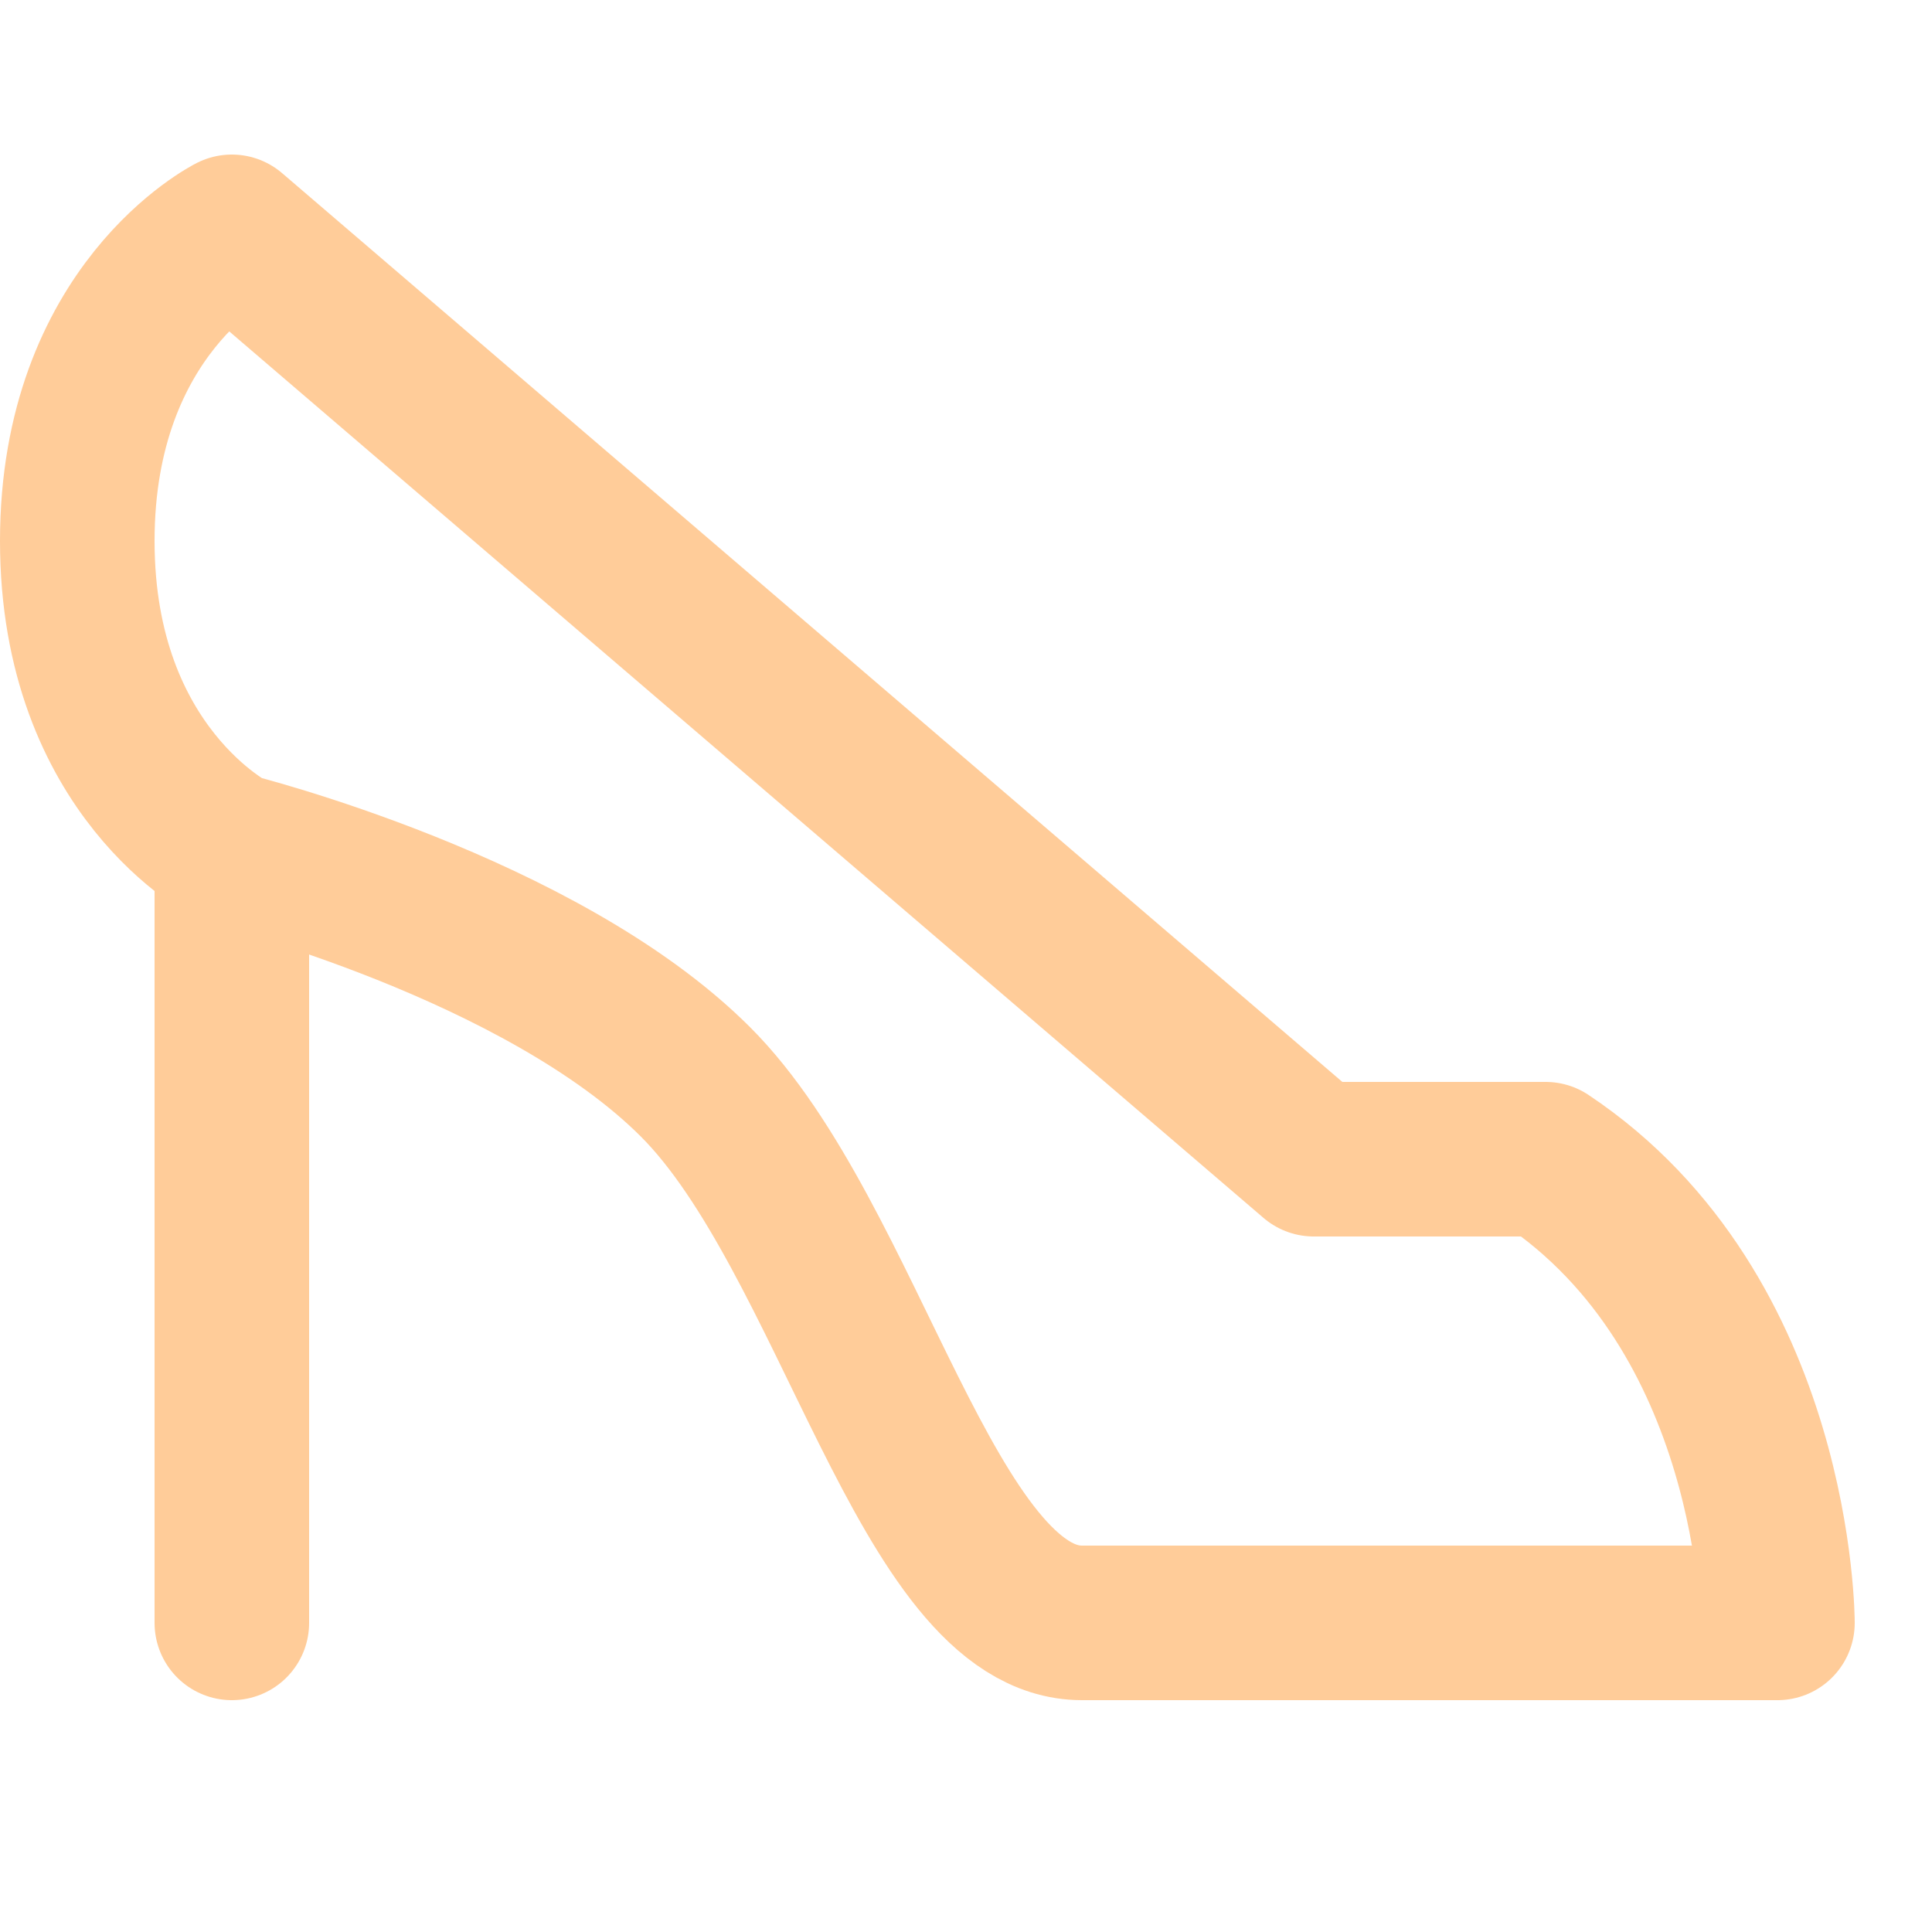
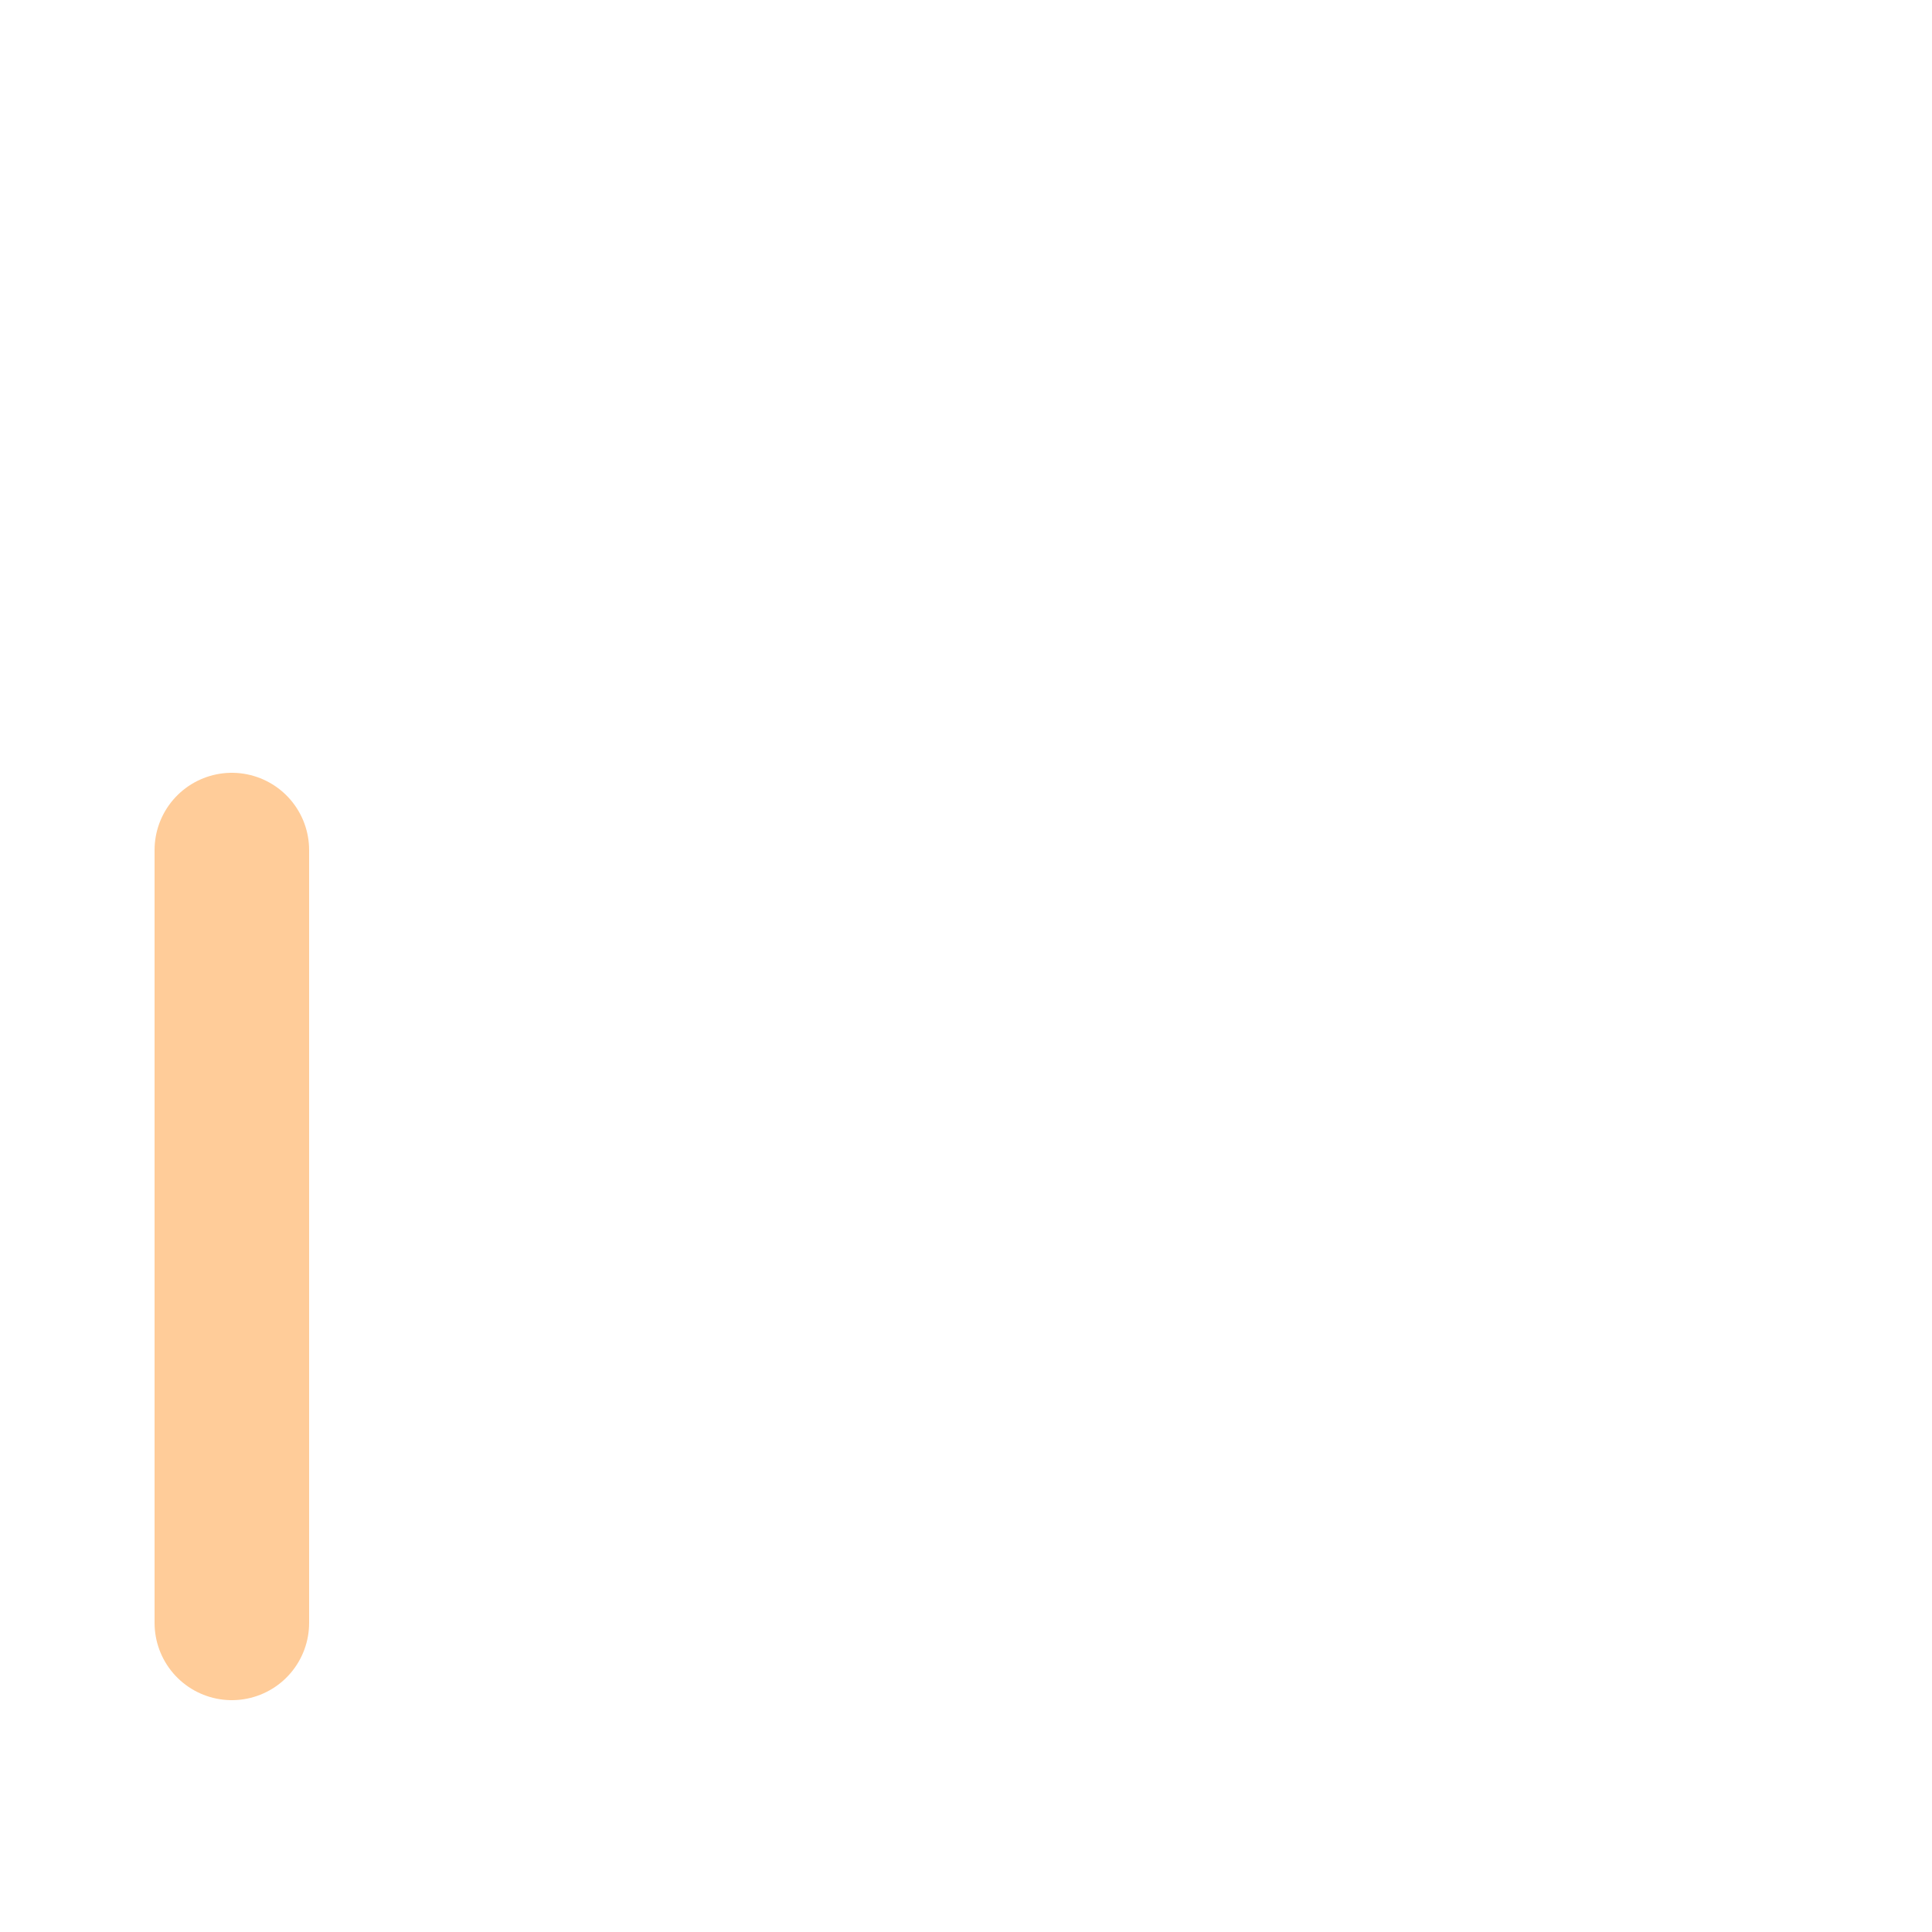
<svg xmlns="http://www.w3.org/2000/svg" enable-background="new 0 0 25 25" width="100" height="100" viewBox="0 0 25 25">
  <title>high-heels</title>
  <g style="fill:none;stroke:#ffcc99;stroke-width:2;stroke-linecap:round;stroke-linejoin:round;stroke-miterlimit:10">
    <path d="m3 21v-10" />
-     <path d="m3 3s-2 1-2 4 2 4 2 4 4 1 6 3 3 7 5 7 9 0 9 0 0-4-3-6h-3z" />
  </g>
</svg>